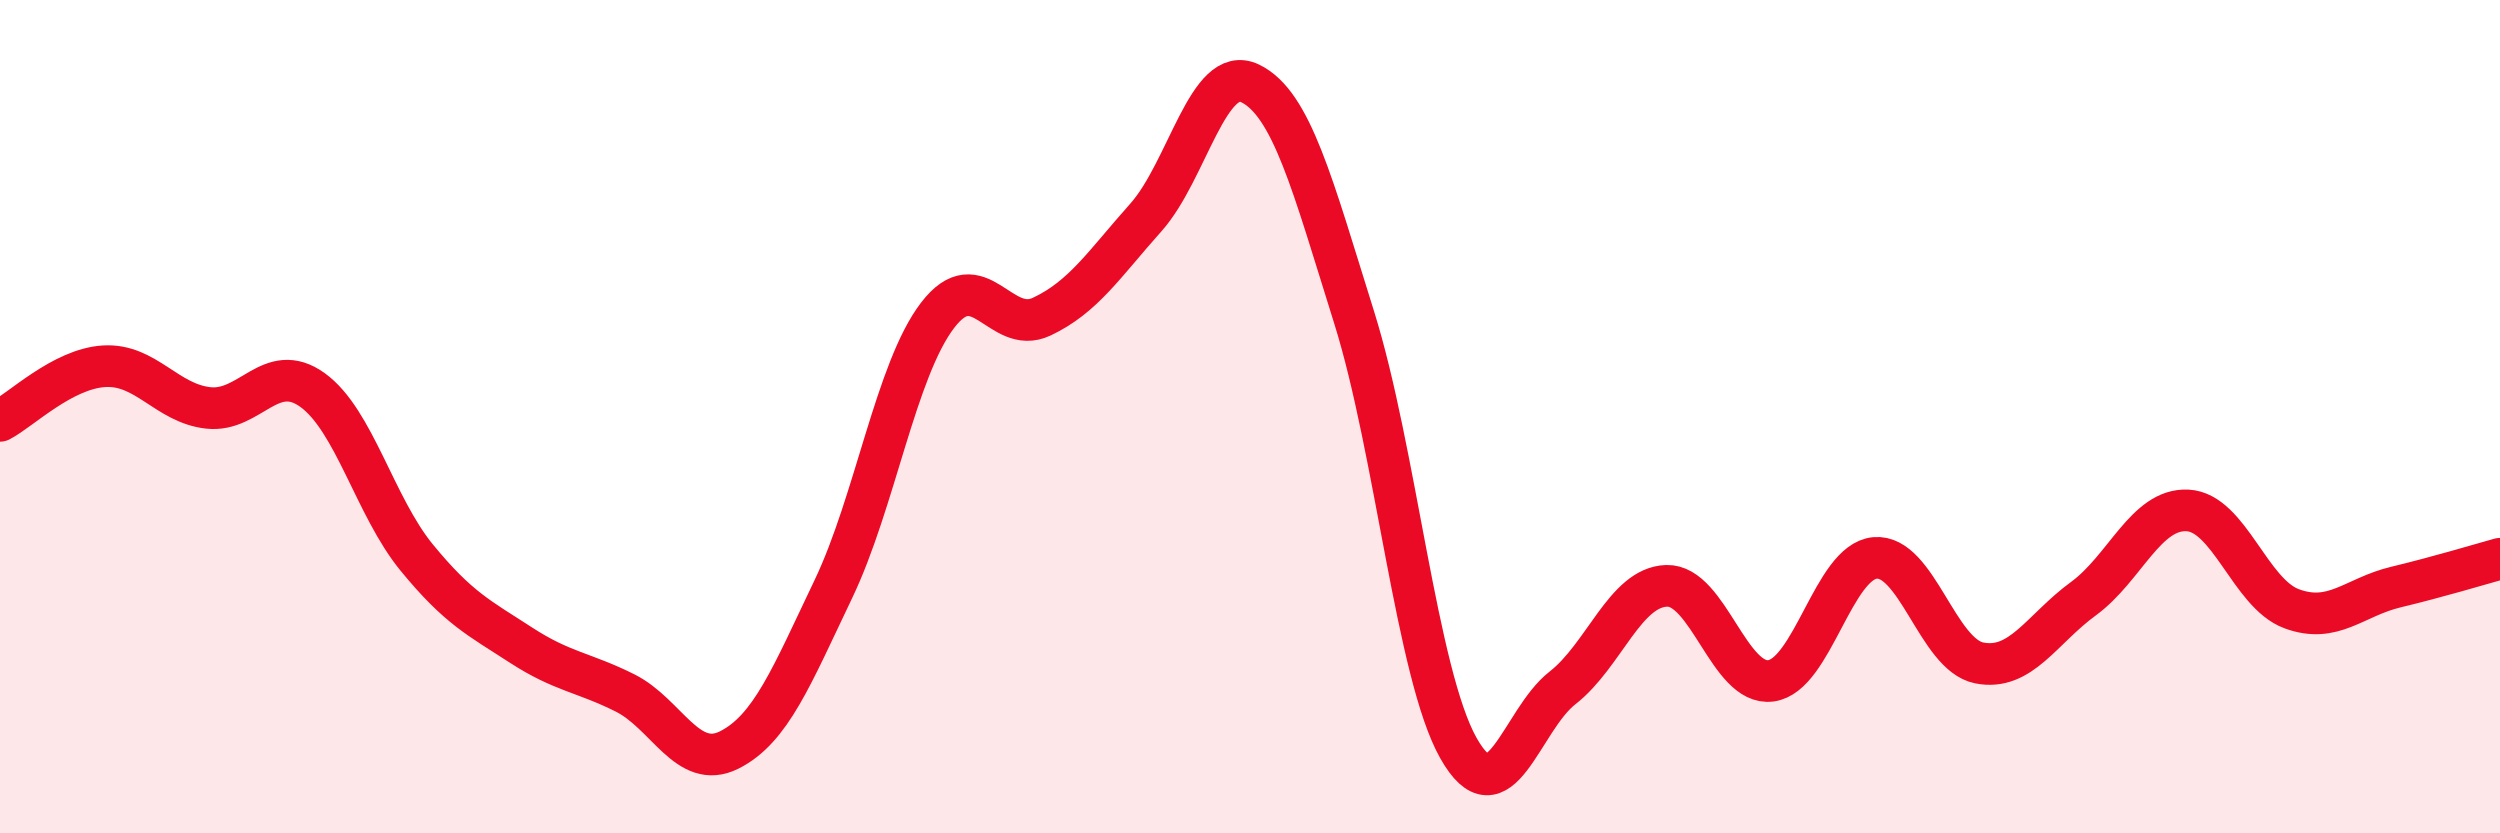
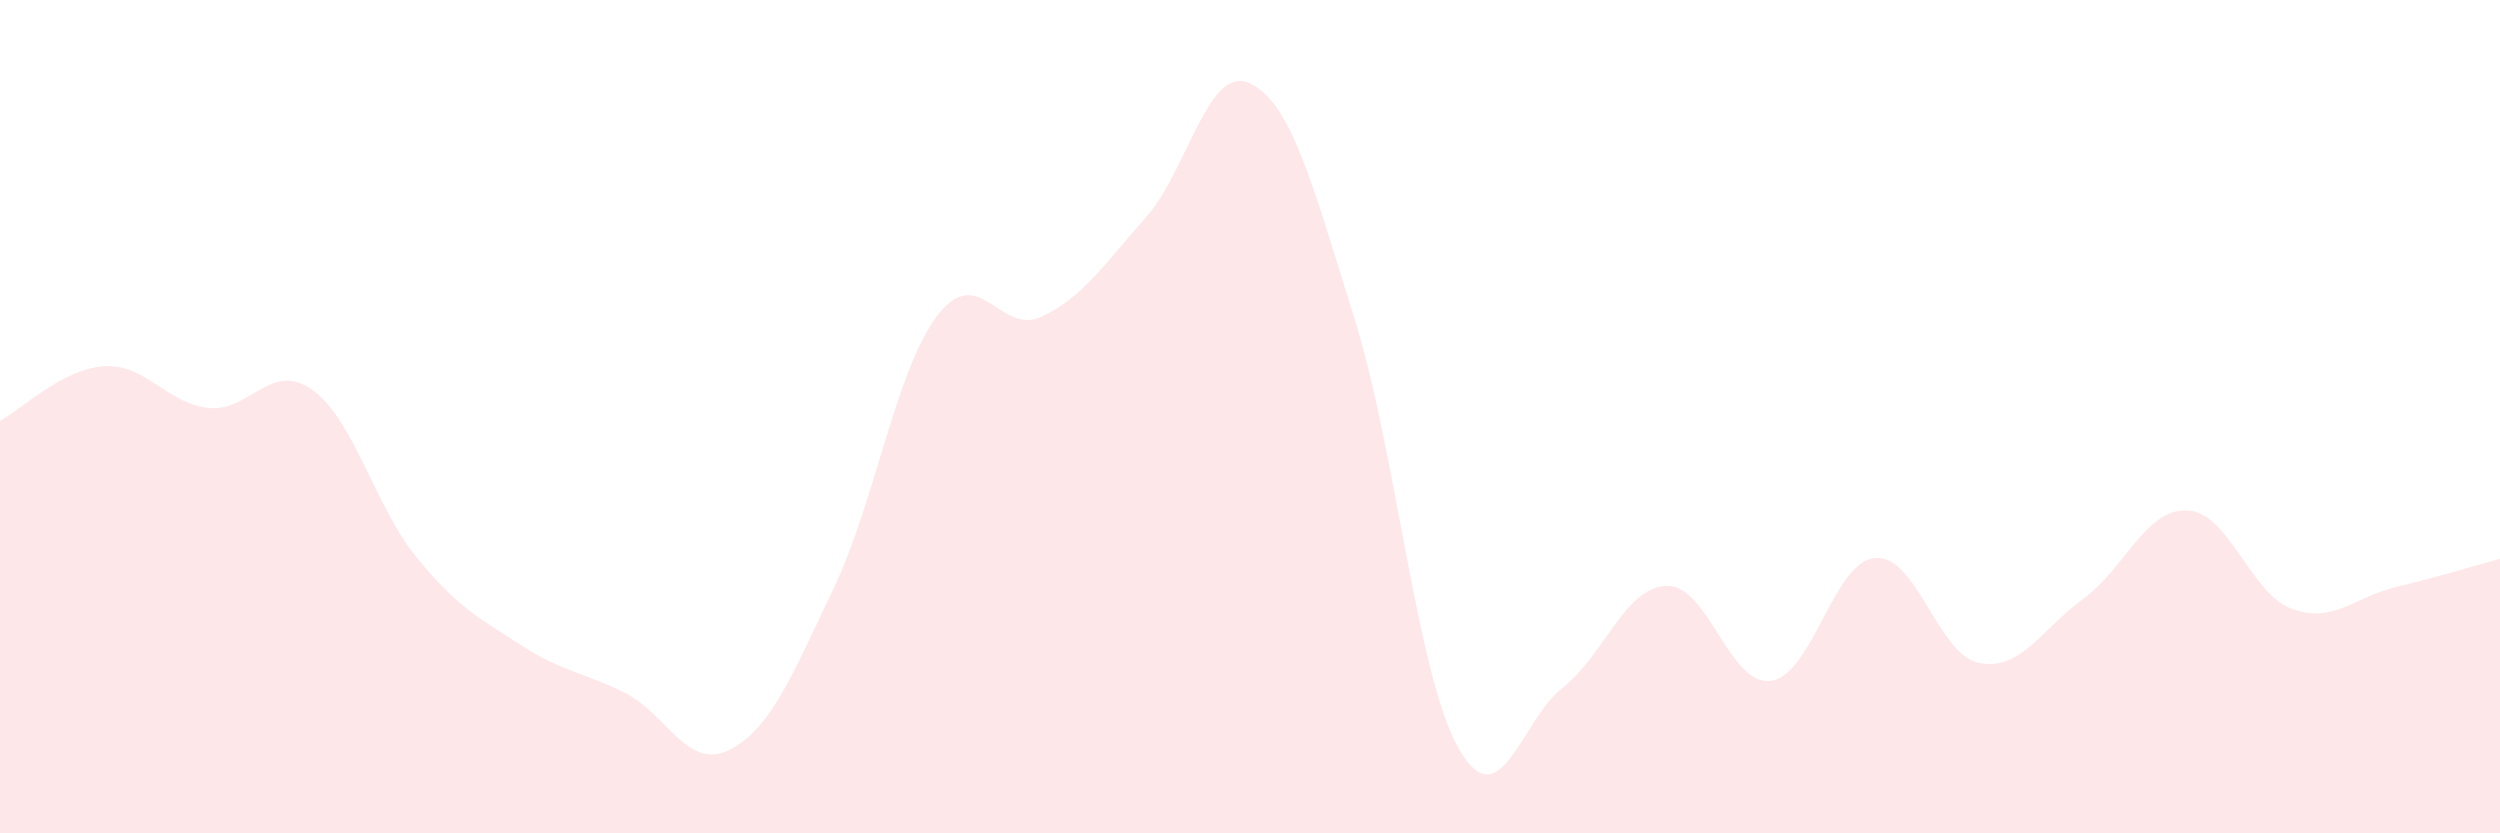
<svg xmlns="http://www.w3.org/2000/svg" width="60" height="20" viewBox="0 0 60 20">
  <path d="M 0,10.1 C 0.5,9.84 1.5,8.85 2.5,8.79 C 3.5,8.73 4,9.68 5,9.79 C 6,9.9 6.5,8.64 7.5,9.36 C 8.5,10.08 9,12.16 10,13.38 C 11,14.6 11.5,14.83 12.5,15.48 C 13.5,16.13 14,16.13 15,16.63 C 16,17.13 16.5,18.5 17.5,18 C 18.5,17.5 19,16.23 20,14.14 C 21,12.05 21.5,8.88 22.5,7.57 C 23.5,6.26 24,8.07 25,7.6 C 26,7.13 26.5,6.34 27.5,5.22 C 28.5,4.1 29,1.52 30,2 C 31,2.48 31.5,4.43 32.5,7.62 C 33.5,10.81 34,16.17 35,17.95 C 36,19.73 36.5,17.29 37.5,16.51 C 38.5,15.73 39,14.09 40,14.06 C 41,14.03 41.5,16.47 42.5,16.34 C 43.5,16.21 44,13.48 45,13.39 C 46,13.3 46.5,15.71 47.5,15.91 C 48.5,16.11 49,15.1 50,14.37 C 51,13.64 51.5,12.2 52.5,12.25 C 53.5,12.3 54,14.24 55,14.61 C 56,14.98 56.5,14.33 57.5,14.09 C 58.5,13.85 59.5,13.55 60,13.41L60 20L0 20Z" fill="#EB0A25" opacity="0.1" stroke-linecap="round" stroke-linejoin="round" />
-   <path d="M 0,10.1 C 0.5,9.84 1.5,8.85 2.5,8.79 C 3.5,8.73 4,9.68 5,9.79 C 6,9.9 6.5,8.64 7.5,9.36 C 8.5,10.08 9,12.16 10,13.38 C 11,14.6 11.5,14.83 12.5,15.48 C 13.5,16.13 14,16.13 15,16.63 C 16,17.13 16.5,18.5 17.5,18 C 18.5,17.5 19,16.23 20,14.14 C 21,12.05 21.5,8.88 22.5,7.57 C 23.5,6.26 24,8.07 25,7.6 C 26,7.13 26.5,6.34 27.5,5.22 C 28.5,4.1 29,1.52 30,2 C 31,2.48 31.5,4.43 32.5,7.62 C 33.5,10.81 34,16.17 35,17.95 C 36,19.73 36.5,17.29 37.5,16.51 C 38.5,15.73 39,14.09 40,14.06 C 41,14.03 41.5,16.47 42.5,16.34 C 43.5,16.21 44,13.48 45,13.39 C 46,13.3 46.5,15.71 47.5,15.91 C 48.5,16.11 49,15.1 50,14.37 C 51,13.64 51.5,12.2 52.5,12.25 C 53.5,12.3 54,14.24 55,14.61 C 56,14.98 56.5,14.33 57.5,14.09 C 58.5,13.85 59.5,13.55 60,13.41" stroke="#EB0A25" stroke-width="1" fill="none" stroke-linecap="round" stroke-linejoin="round" />
</svg>